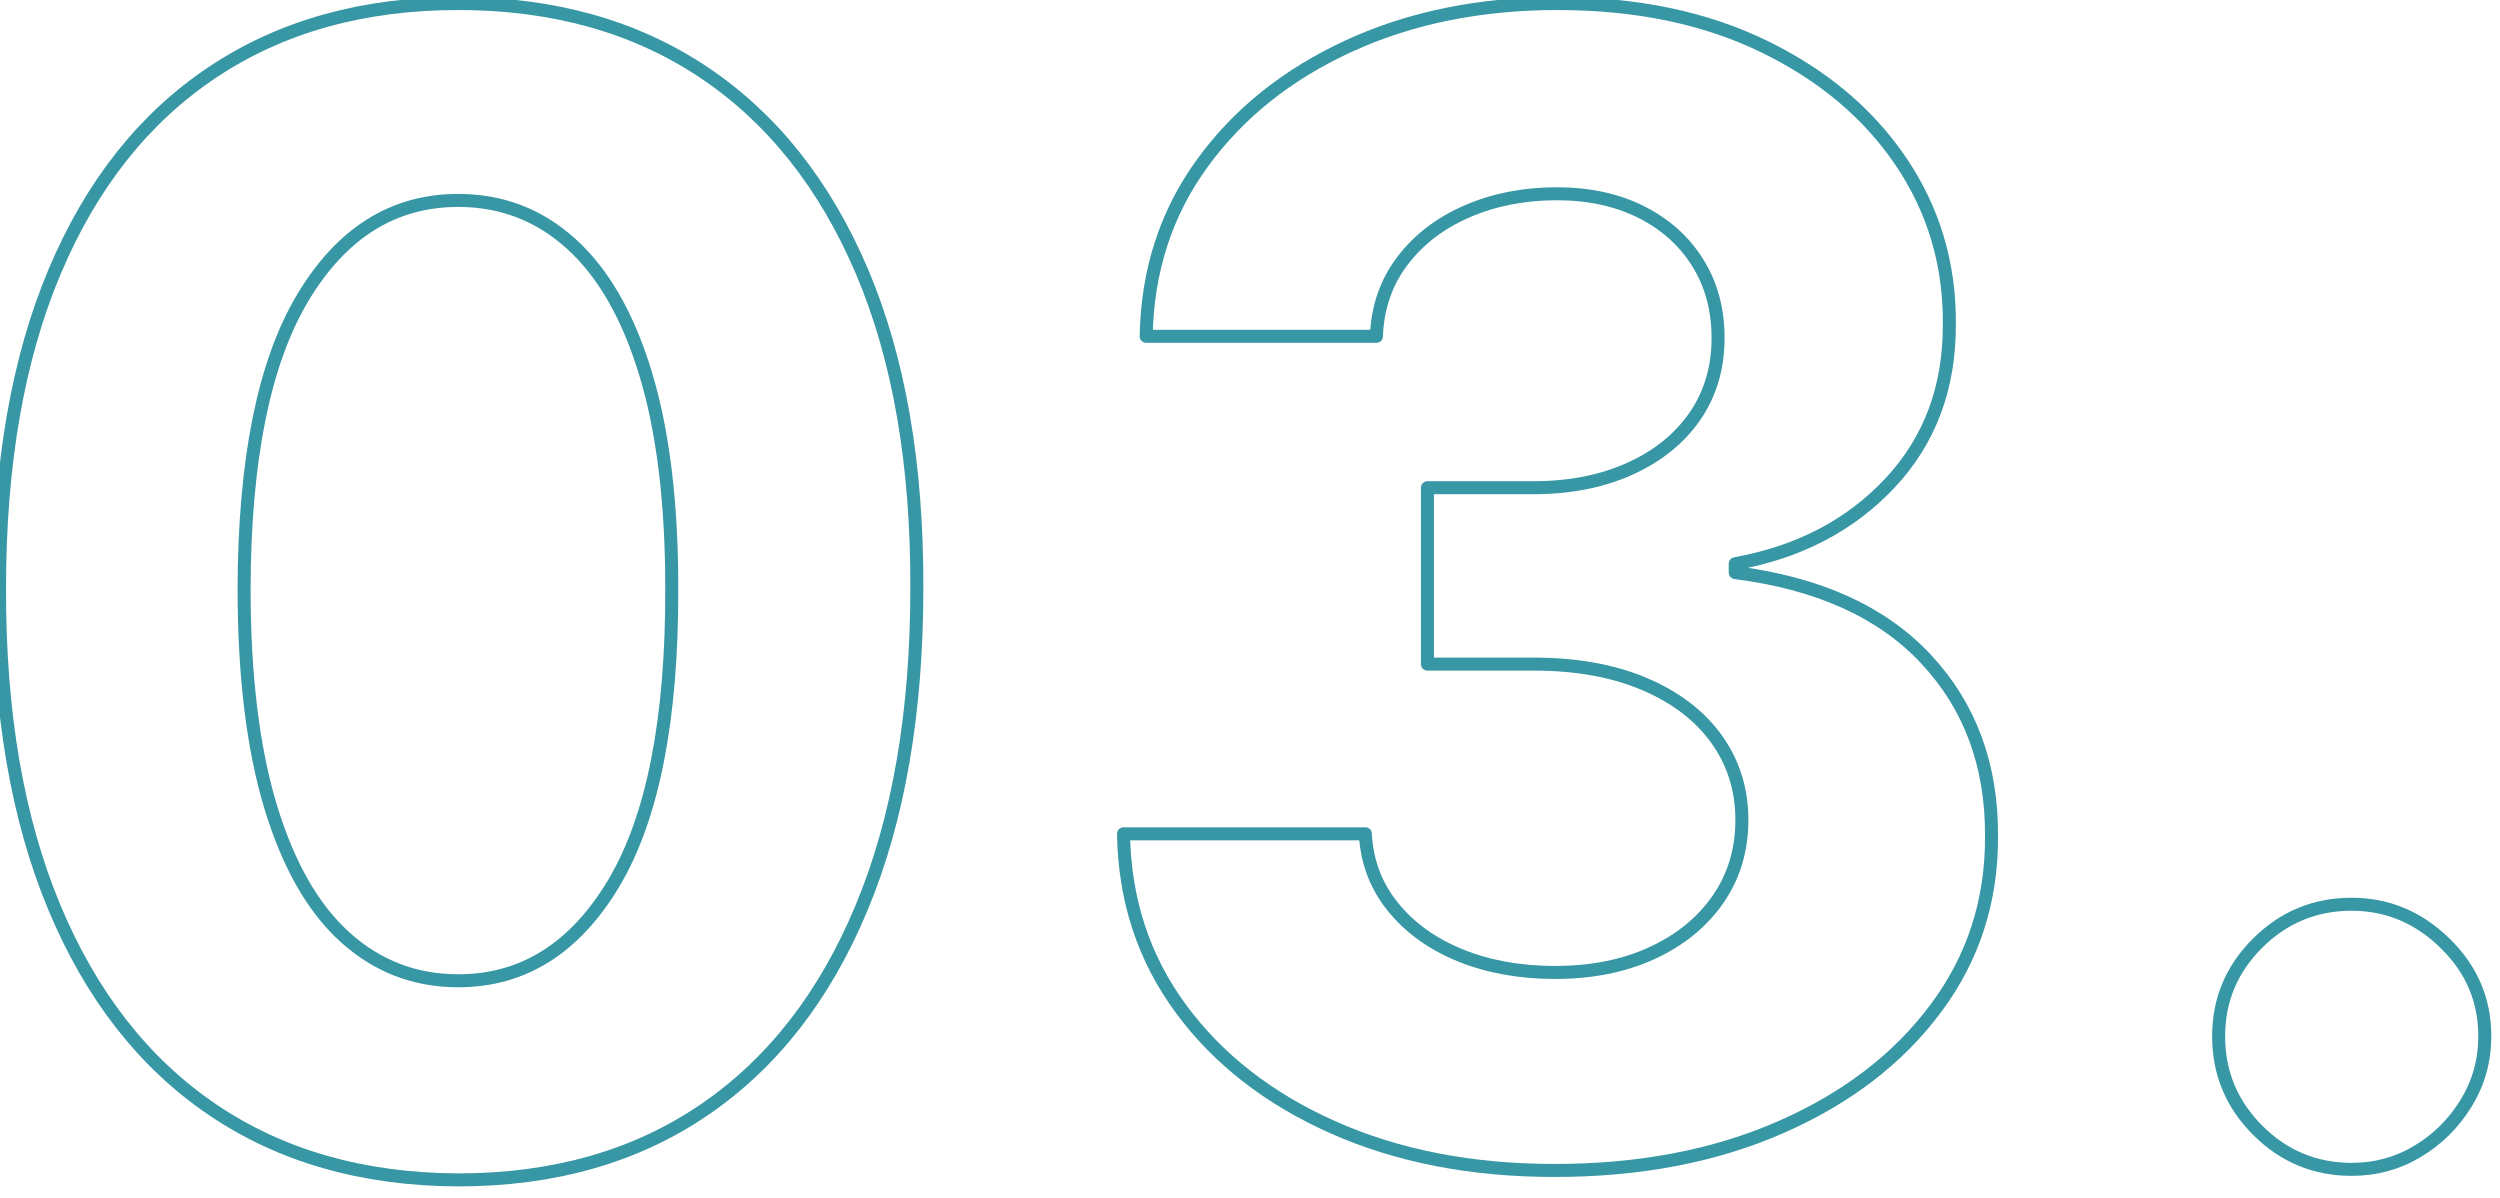
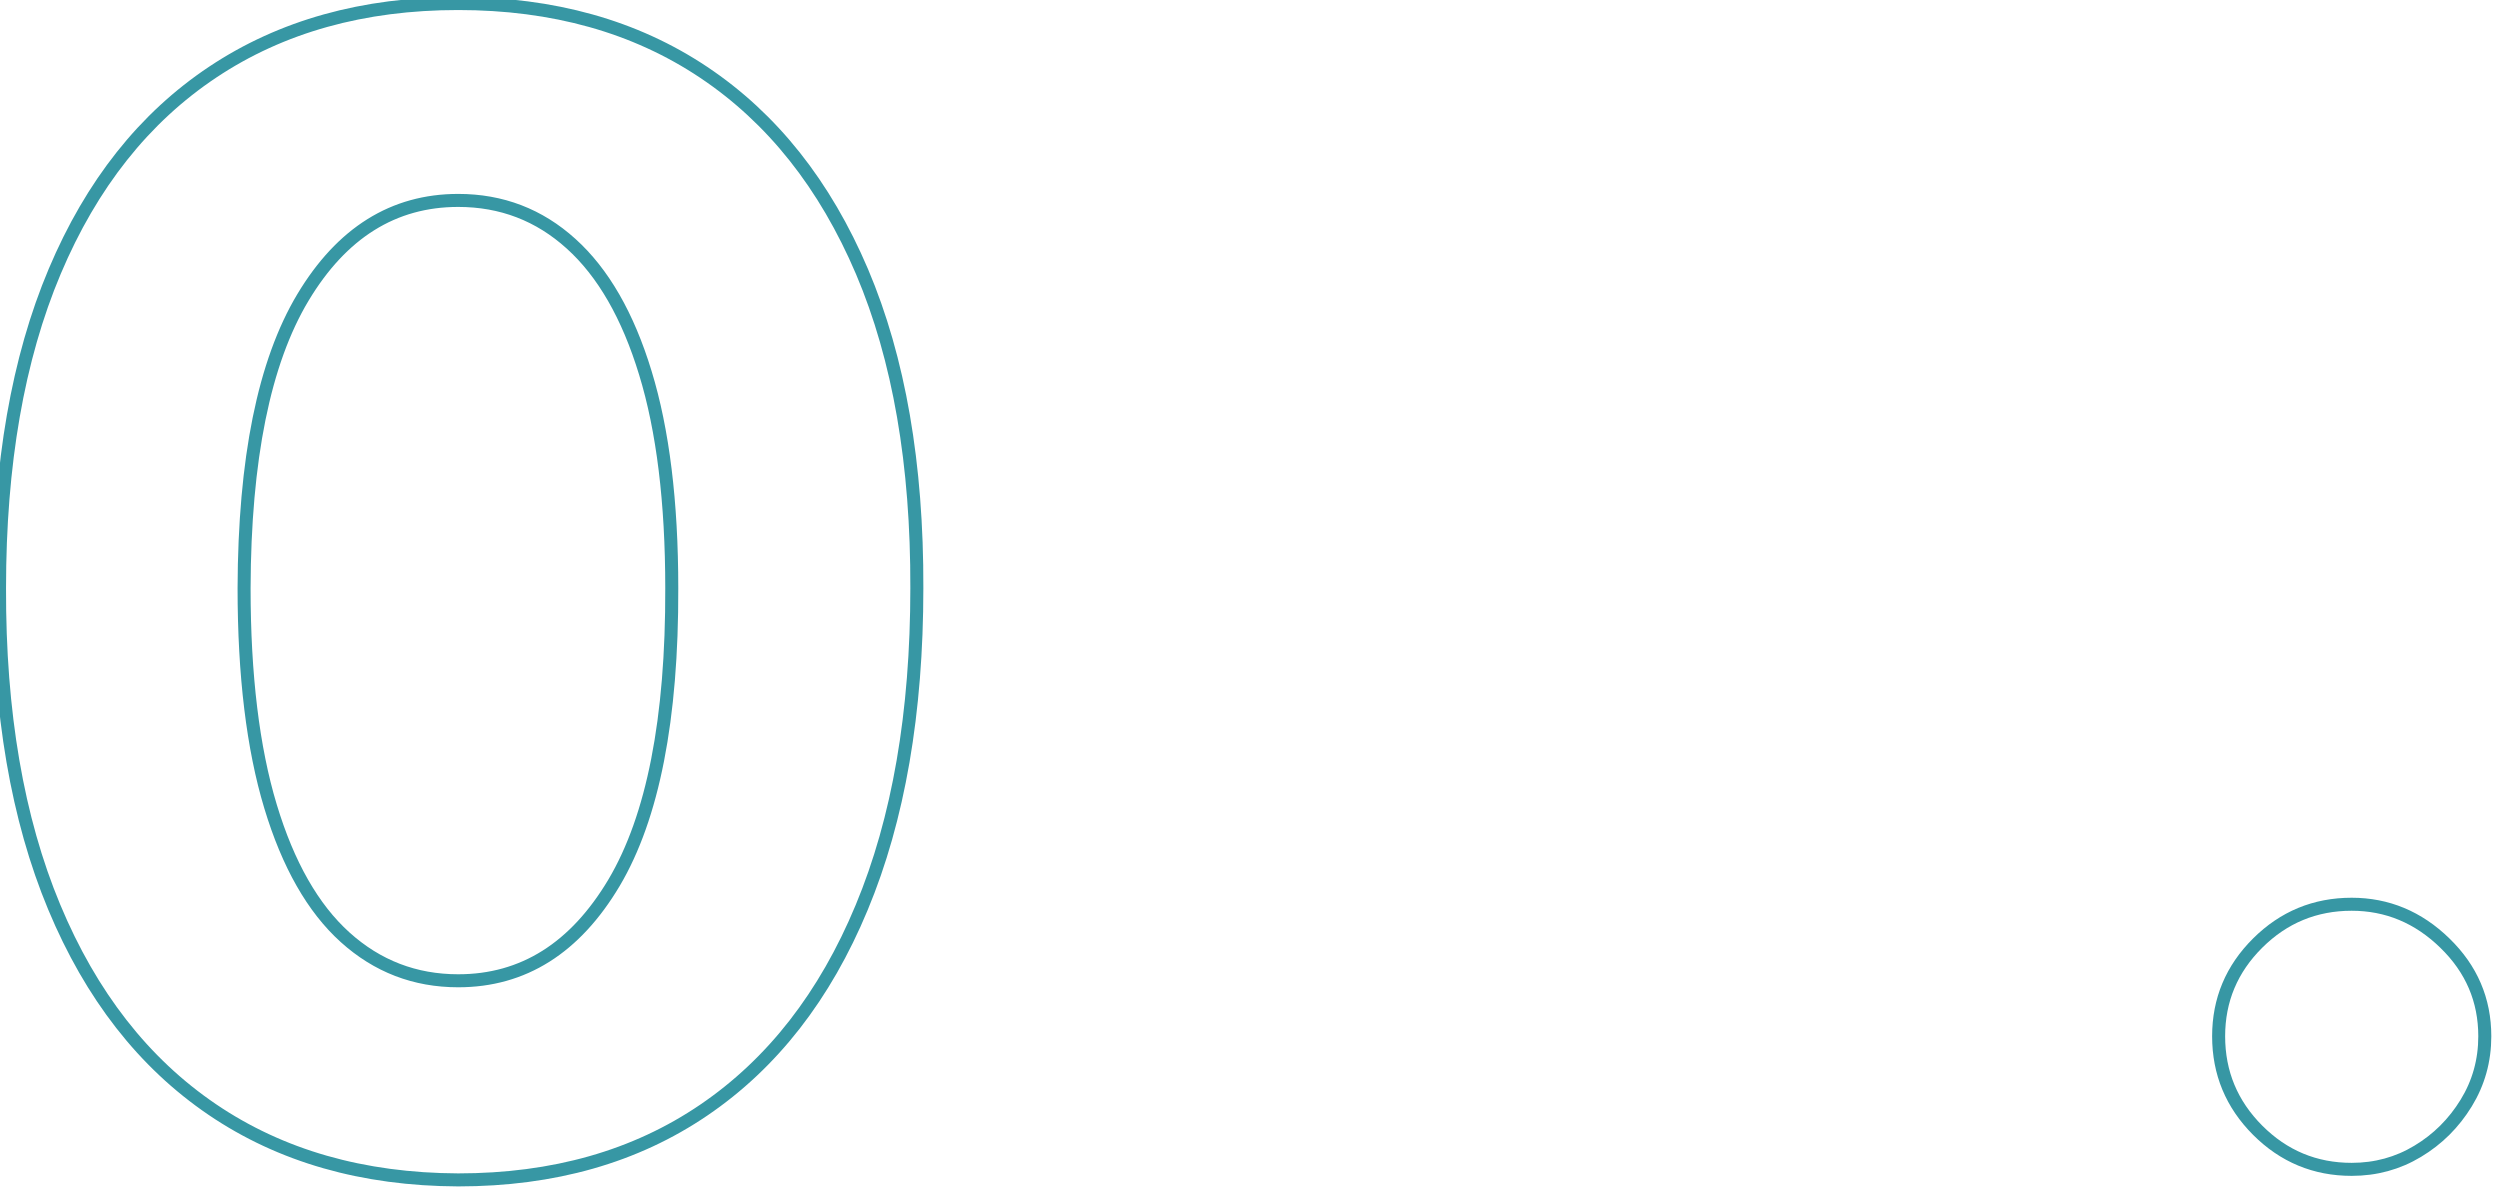
<svg xmlns="http://www.w3.org/2000/svg" width="100%" height="100%" viewBox="0 0 192 92" version="1.1" xml:space="preserve" style="fill-rule:evenodd;clip-rule:evenodd;stroke-linejoin:round;stroke-miterlimit:1.414;">
  <g transform="matrix(1,0,0,1,-1078.96,-2328.83)">
    <g transform="matrix(0.812,0,0,0.812,10.399,2001.35)">
      <g transform="matrix(1.231,0,0,1.231,-325.572,-341.521)">
        <path d="M1368.7,695.709C1361.37,695.68 1355.07,693.876 1349.8,690.297C1344.53,686.717 1340.49,681.532 1337.66,674.743C1334.83,667.953 1333.43,659.785 1333.46,650.24C1333.46,640.723 1334.87,632.612 1337.7,625.907C1340.53,619.203 1344.58,614.096 1349.85,610.588C1355.12,607.079 1361.4,605.325 1368.7,605.325C1376,605.325 1382.29,607.086 1387.56,610.609C1392.83,614.132 1396.88,619.238 1399.73,625.929C1402.57,632.619 1403.97,640.723 1403.94,650.24C1403.94,659.814 1402.53,667.995 1399.7,674.785C1396.88,681.575 1392.84,686.76 1387.58,690.339C1382.32,693.919 1376.03,695.709 1368.7,695.709ZM1368.7,680.41C1373.7,680.41 1377.69,677.896 1380.68,672.868C1383.66,667.839 1385.14,660.297 1385.11,650.24C1385.11,643.62 1384.43,638.109 1383.08,633.706C1381.74,629.302 1379.83,625.993 1377.37,623.777C1374.92,621.561 1372.03,620.453 1368.7,620.453C1363.73,620.453 1359.75,622.939 1356.77,627.91C1353.79,632.882 1352.28,640.325 1352.25,650.24C1352.25,656.944 1352.93,662.534 1354.28,667.008C1355.63,671.483 1357.54,674.835 1360.01,677.065C1362.48,679.295 1365.38,680.41 1368.7,680.41Z" style="fill:none;fill-rule:nonzero;stroke:rgb(55,151,164);stroke-width:1px;" />
-         <path d="M1452.93,694.984C1446.56,694.984 1440.9,693.883 1435.94,691.682C1430.99,689.48 1427.08,686.44 1424.23,682.562C1421.37,678.684 1419.9,674.203 1419.82,669.118L1438.4,669.118C1438.51,671.248 1439.21,673.116 1440.51,674.721C1441.8,676.326 1443.52,677.569 1445.68,678.45C1447.84,679.331 1450.27,679.771 1452.97,679.771C1455.78,679.771 1458.27,679.274 1460.43,678.28C1462.59,677.285 1464.28,675.907 1465.5,674.146C1466.72,672.385 1467.33,670.353 1467.33,668.052C1467.33,665.723 1466.68,663.656 1465.39,661.852C1464.1,660.048 1462.25,658.635 1459.85,657.612C1457.45,656.589 1454.6,656.078 1451.31,656.078L1443.17,656.078L1443.17,642.527L1451.31,642.527C1454.09,642.527 1456.56,642.044 1458.7,641.078C1460.85,640.112 1462.52,638.77 1463.71,637.051C1464.9,635.332 1465.5,633.322 1465.5,631.021C1465.5,628.834 1464.98,626.909 1463.94,625.247C1462.91,623.585 1461.46,622.285 1459.6,621.348C1457.74,620.41 1455.57,619.941 1453.1,619.941C1450.6,619.941 1448.31,620.389 1446.24,621.284C1444.16,622.179 1442.5,623.45 1441.25,625.098C1440,626.745 1439.33,628.677 1439.25,630.893L1421.56,630.893C1421.65,625.865 1423.08,621.433 1425.87,617.598C1428.65,613.763 1432.41,610.758 1437.14,608.585C1441.87,606.412 1447.22,605.325 1453.18,605.325C1459.2,605.325 1464.48,606.419 1468.99,608.606C1473.51,610.794 1477.03,613.741 1479.54,617.449C1482.05,621.156 1483.3,625.311 1483.27,629.913C1483.3,634.799 1481.78,638.876 1478.73,642.143C1475.68,645.41 1471.7,647.484 1466.82,648.365L1466.82,649.047C1473.24,649.87 1478.13,652.093 1481.5,655.716C1484.87,659.338 1486.54,663.862 1486.51,669.288C1486.54,674.26 1485.11,678.677 1482.22,682.541C1479.34,686.405 1475.37,689.444 1470.31,691.66C1465.26,693.876 1459.46,694.984 1452.93,694.984Z" style="fill:none;fill-rule:nonzero;stroke:rgb(55,151,164);stroke-width:1px;" />
        <path d="M1514.18,694.899C1511.37,694.899 1508.96,693.897 1506.96,691.895C1504.96,689.892 1503.96,687.484 1503.96,684.672C1503.96,681.888 1504.96,679.501 1506.96,677.513C1508.96,675.524 1511.37,674.53 1514.18,674.53C1516.91,674.53 1519.3,675.524 1521.34,677.513C1523.39,679.501 1524.41,681.888 1524.41,684.672C1524.41,686.547 1523.93,688.258 1522.98,689.807C1522.03,691.355 1520.79,692.591 1519.25,693.514C1517.72,694.437 1516.03,694.899 1514.18,694.899Z" style="fill:none;fill-rule:nonzero;stroke:rgb(55,151,164);stroke-width:1px;" />
      </g>
    </g>
  </g>
</svg>